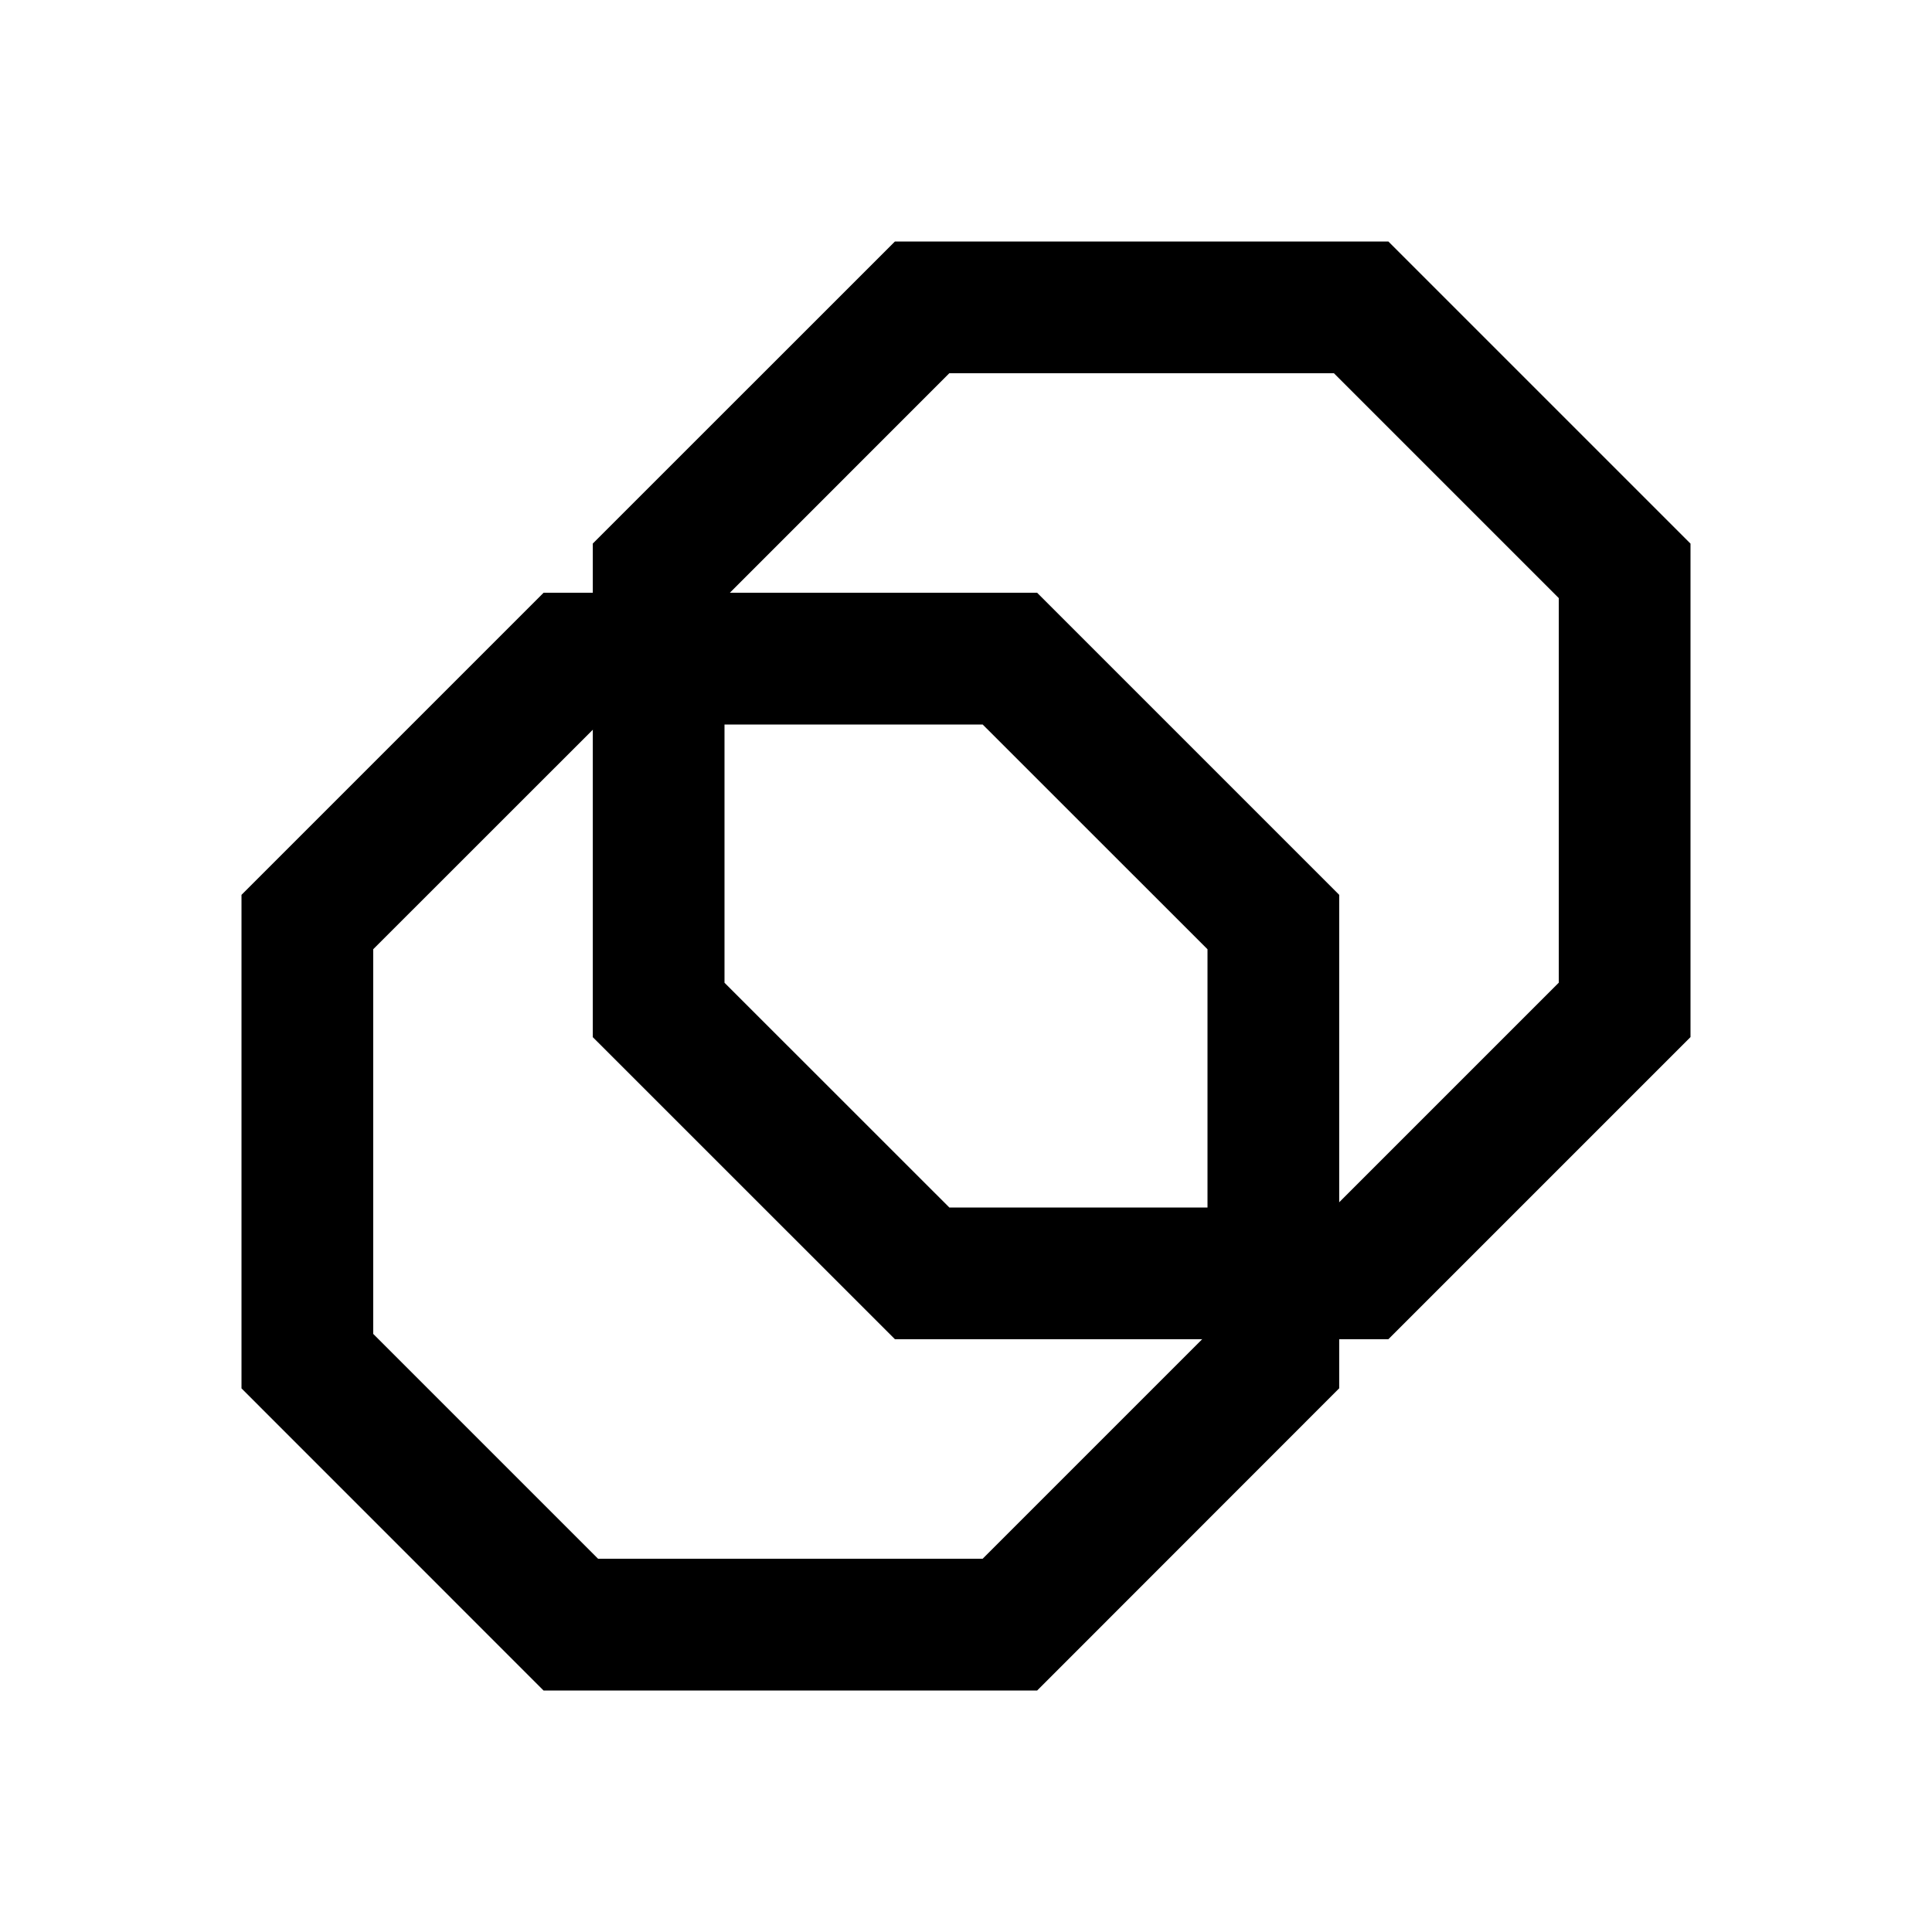
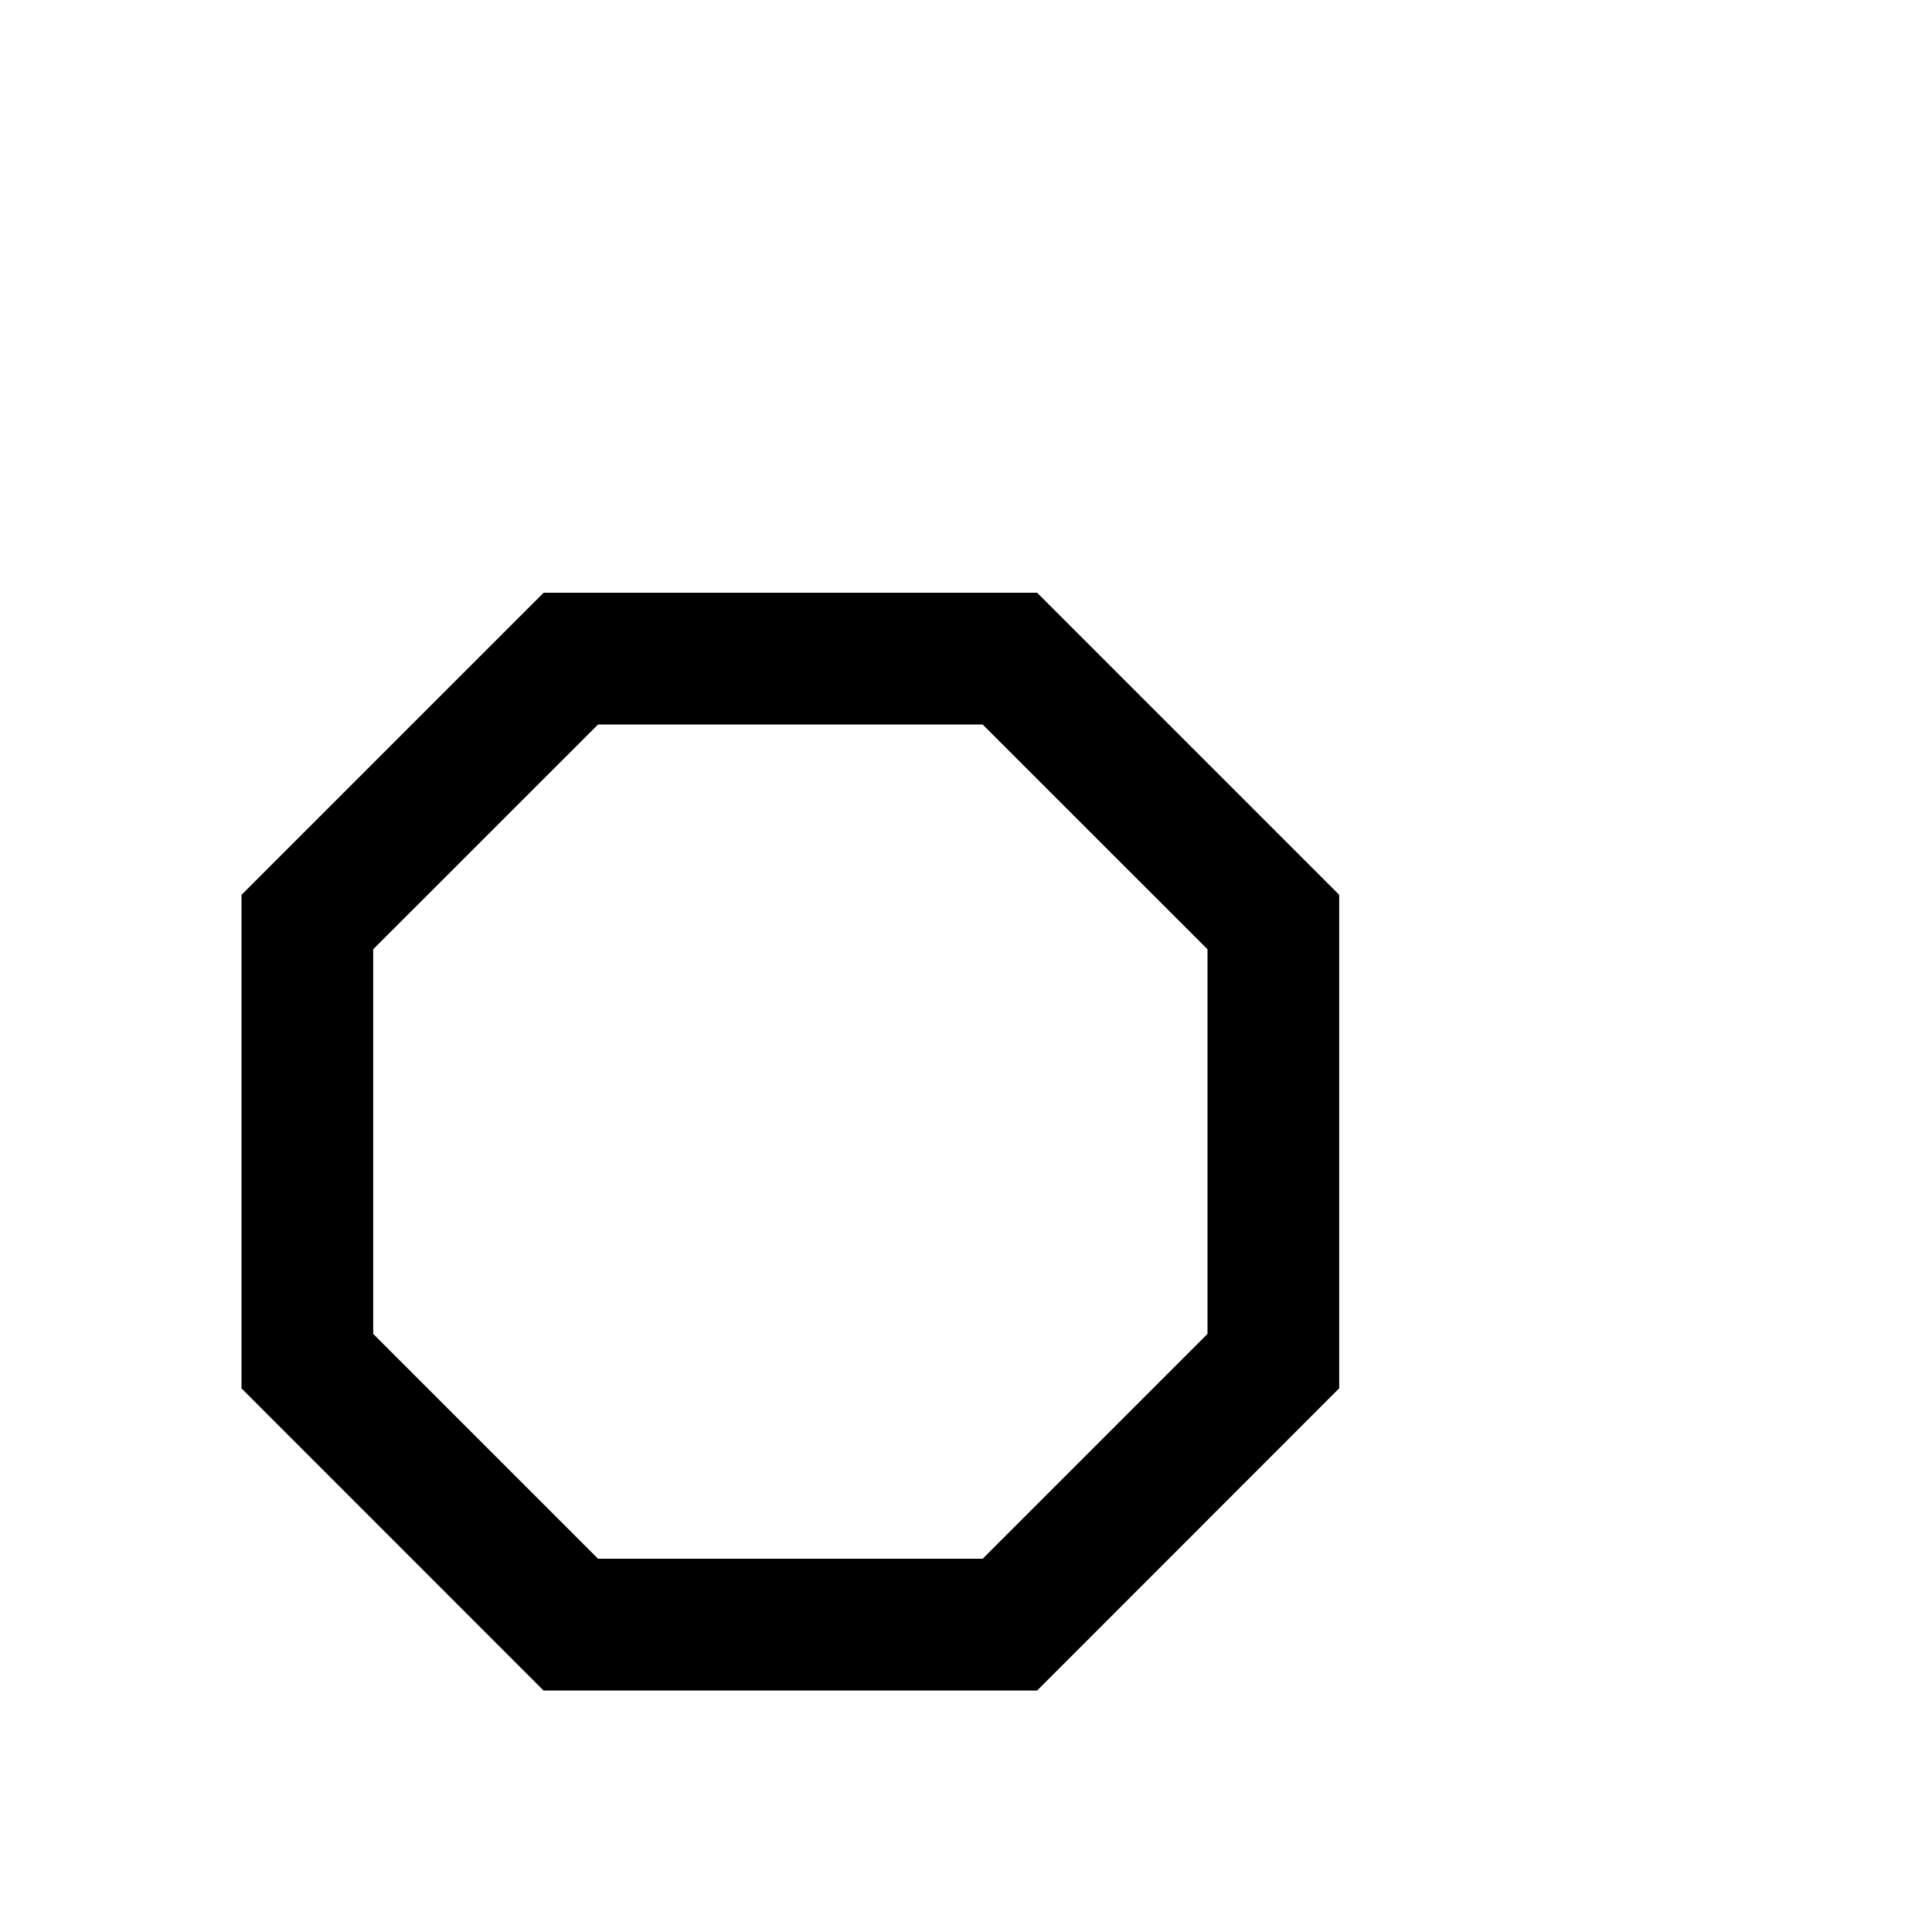
<svg xmlns="http://www.w3.org/2000/svg" width="1em" height="1em" viewBox="0 0 24 24">
  <path fill="currentColor" d="M6.753 7.363h6.13l3.753 3.753v6.13L12.884 21H6.752L3 17.247v-6.131zM7.429 9l-2.793 2.792v4.778l2.793 2.793h4.778L15 16.57v-4.778L12.207 9z" />
-   <path fill="currentColor" d="M11.117 3h6.13L21 6.753v6.13l-3.753 3.753h-6.13l-3.753-3.752V6.752zm.676 1.636L9 7.43v4.778L11.793 15h4.778l2.793-2.793V7.43L16.57 4.636z" />
</svg>